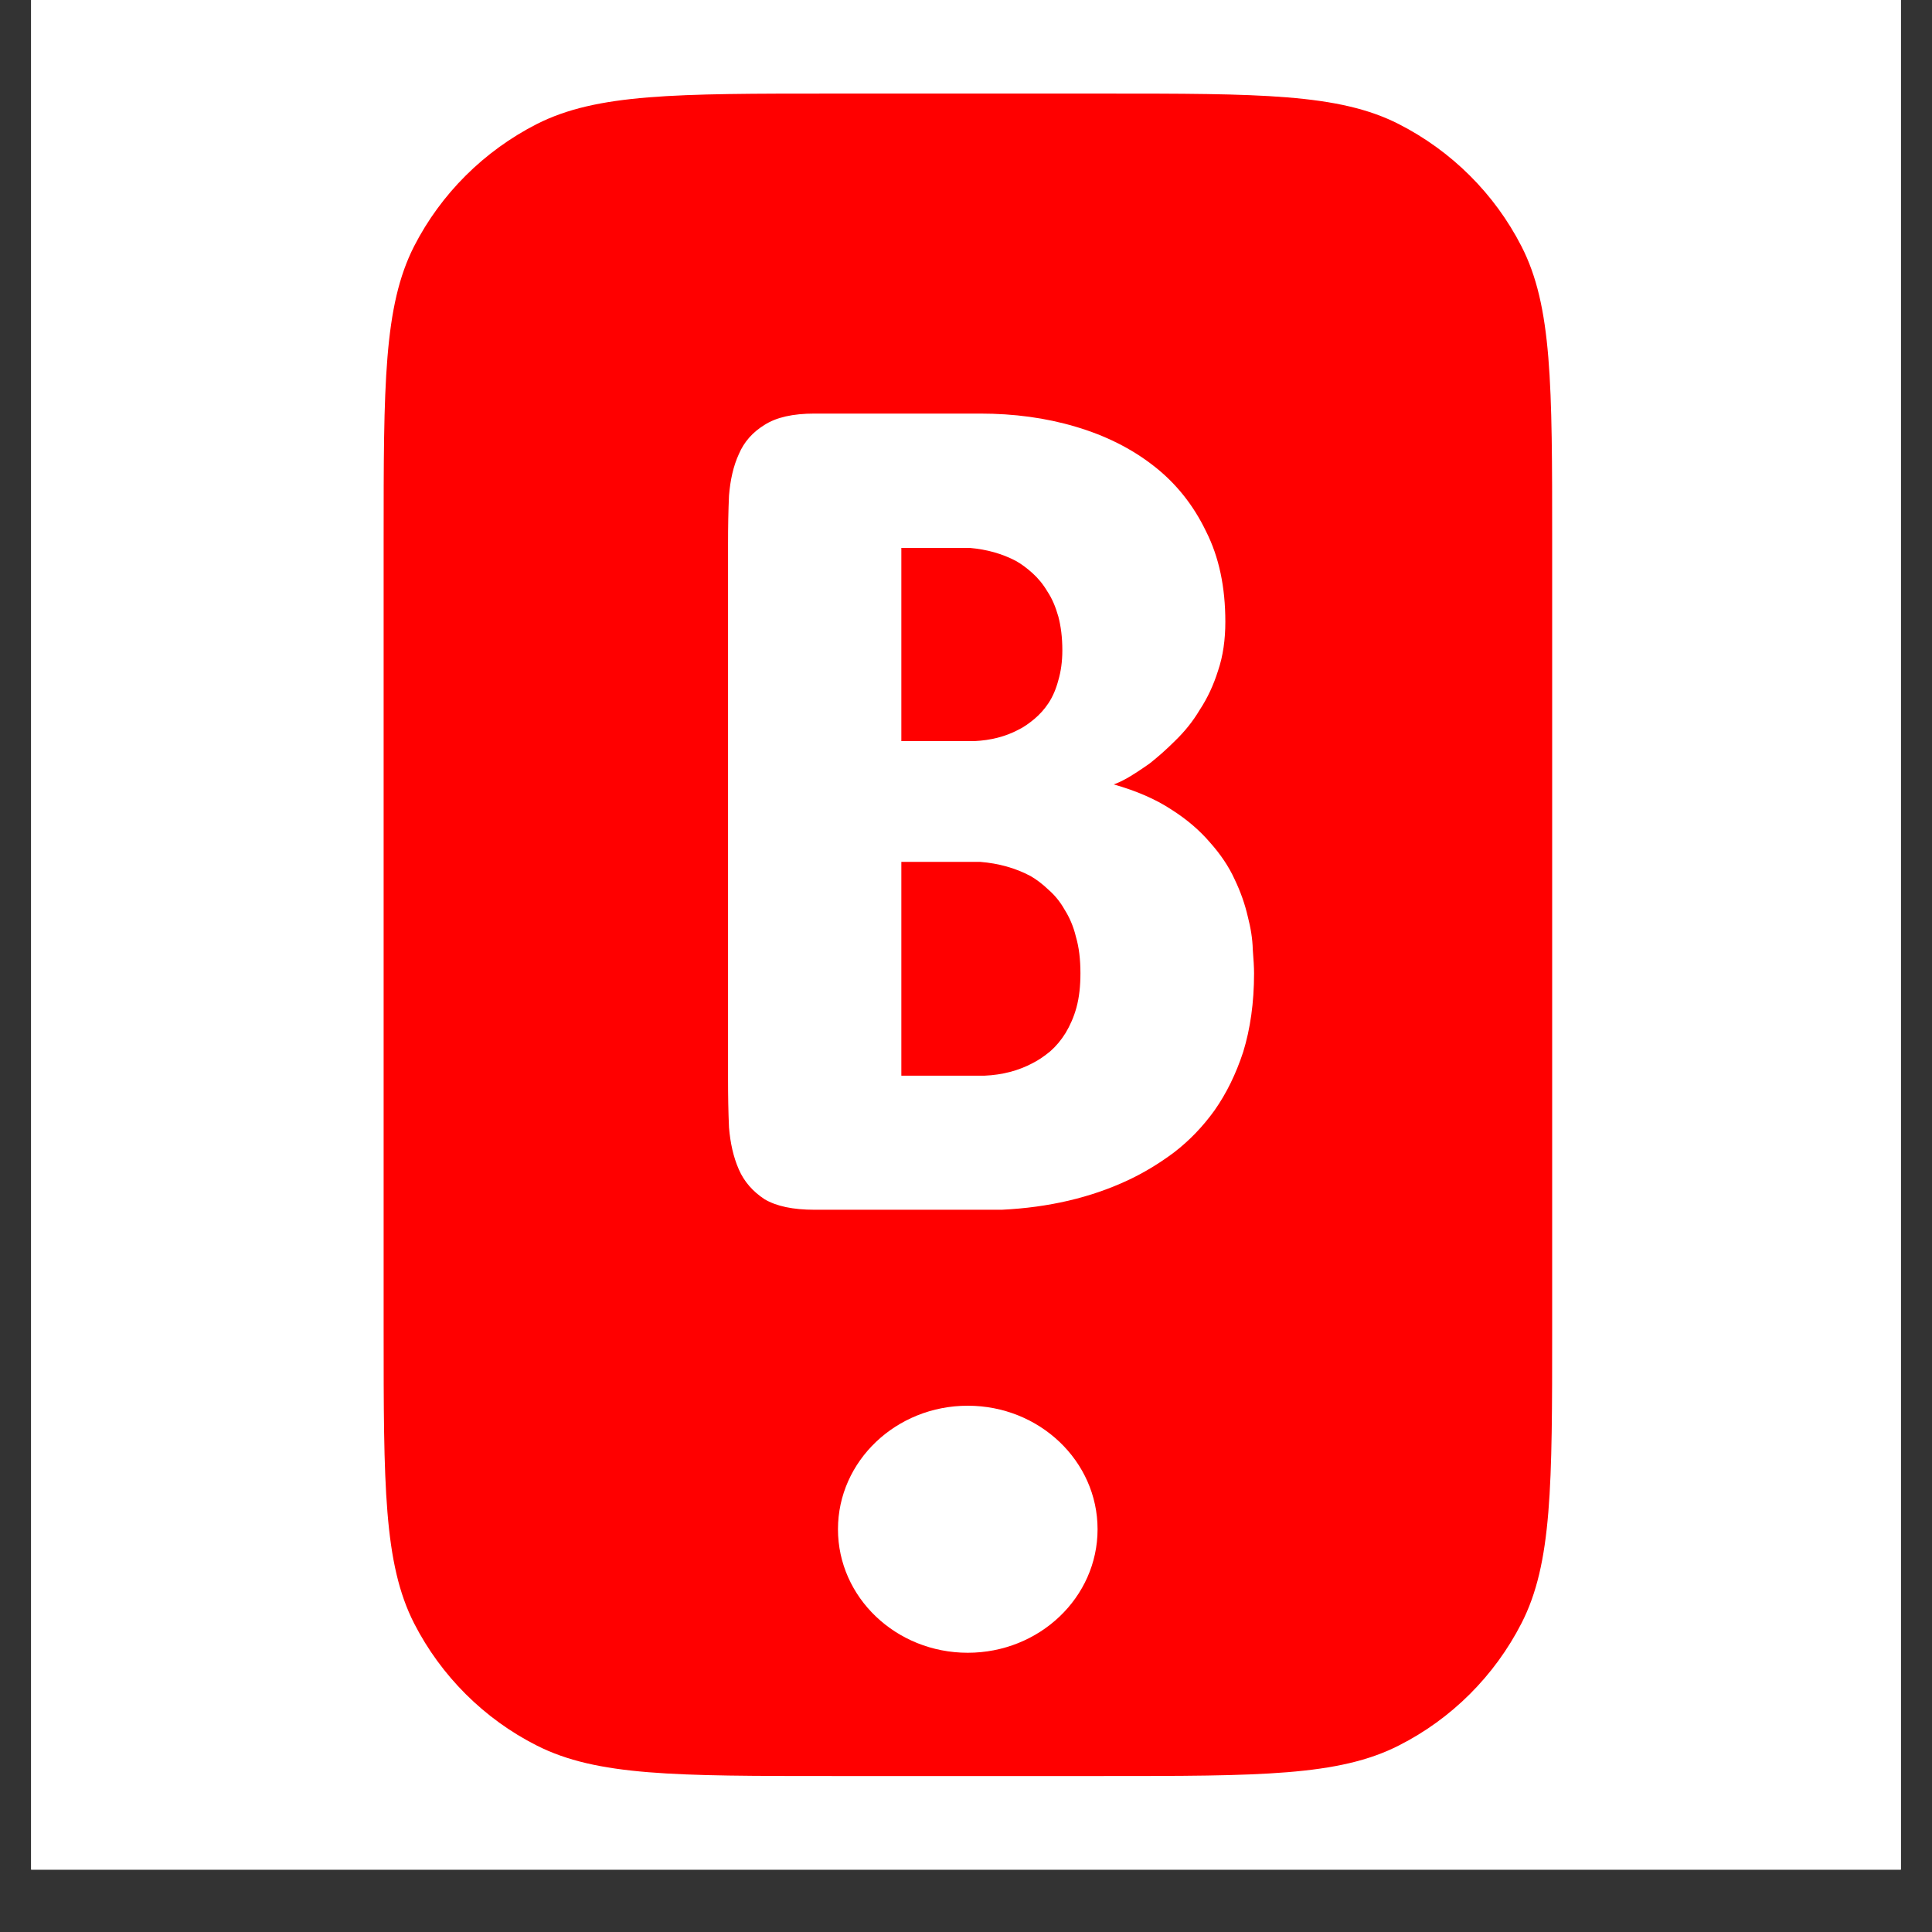
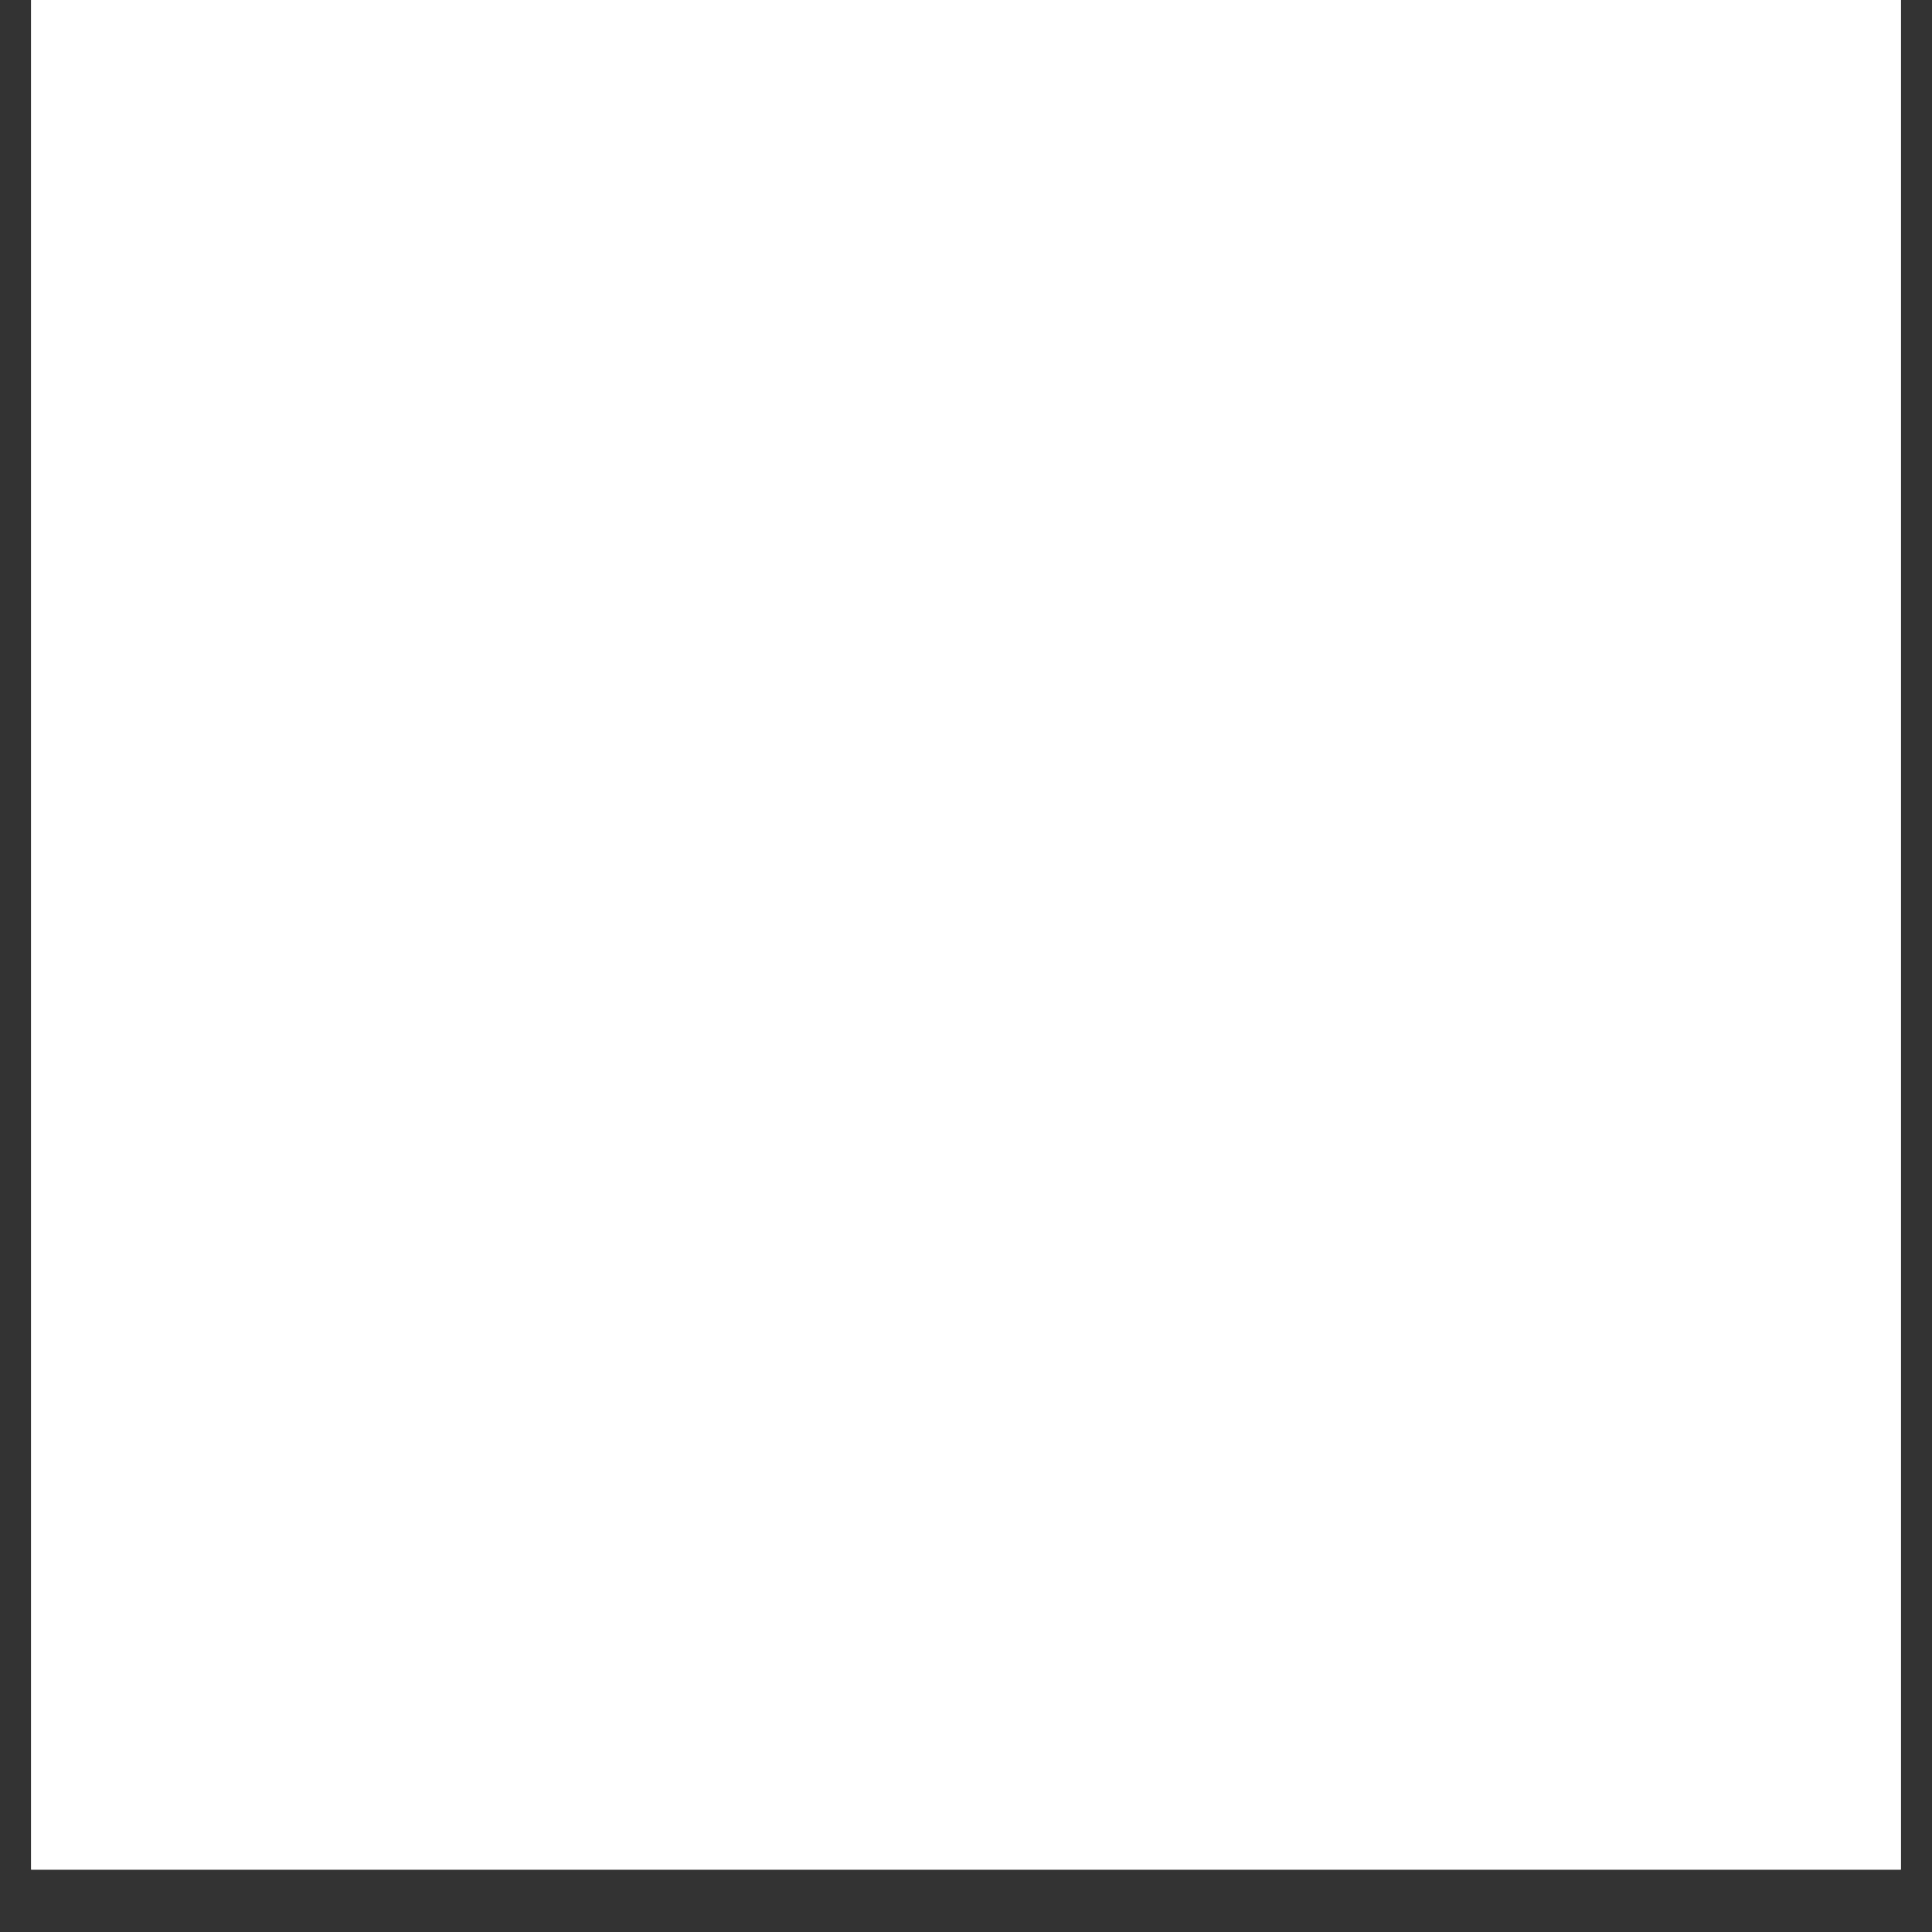
<svg xmlns="http://www.w3.org/2000/svg" width="40" zoomAndPan="magnify" viewBox="0 0 30 30" height="40" preserveAspectRatio="xMidYMid meet" version="1.0">
  <rect x="0" y="0" width="30" height="30" fill="#333333" stroke="none" />
  <defs>
    <clipPath id="1add68429c">
      <path d="M 0.484 0 L 29.516 0 L 29.516 29.031 L 0.484 29.031 Z M 0.484 0 " clip-rule="nonzero" />
    </clipPath>
    <clipPath id="fe7654e116">
-       <path d="M 5.957 1.453 L 24.102 1.453 L 24.102 27.582 L 5.957 27.582 Z M 5.957 1.453 " clip-rule="nonzero" />
-     </clipPath>
+       </clipPath>
  </defs>
  <g clip-path="url(#1add68429c)">
    <path fill="#ffffff" d="M 0.484 0 L 29.516 0 L 29.516 29.031 L 0.484 29.031 Z M 0.484 0 " fill-opacity="1" fill-rule="nonzero" />
    <path fill="#ffffff" d="M 0.484 0 L 29.516 0 L 29.516 29.031 L 0.484 29.031 Z M 0.484 0 " fill-opacity="1" fill-rule="nonzero" />
  </g>
  <g clip-path="url(#fe7654e116)">
-     <path fill="#ff0000" d="M 5.957 8.406 C 5.957 5.973 5.957 4.754 6.43 3.824 C 6.848 3.008 7.516 2.344 8.336 1.926 C 9.27 1.453 10.488 1.453 12.93 1.453 L 17.125 1.453 C 19.566 1.453 20.789 1.453 21.719 1.926 C 22.539 2.344 23.207 3.008 23.625 3.824 C 24.102 4.754 24.102 5.973 24.102 8.406 L 24.102 20.629 C 24.102 23.062 24.102 24.277 23.625 25.207 C 23.207 26.023 22.539 26.691 21.719 27.105 C 20.789 27.578 19.566 27.578 17.125 27.578 L 12.93 27.578 C 10.488 27.578 9.27 27.578 8.336 27.105 C 7.516 26.691 6.848 26.023 6.43 25.207 C 5.957 24.277 5.957 23.062 5.957 20.629 Z M 17.043 23.746 C 17.043 24.805 16.141 25.664 15.027 25.664 C 13.914 25.664 13.012 24.805 13.012 23.746 C 13.012 22.688 13.914 21.828 15.027 21.828 C 16.141 21.828 17.043 22.688 17.043 23.746 Z M 16.699 6.625 C 16.238 6.488 15.746 6.422 15.219 6.422 L 12.648 6.422 C 12.312 6.422 12.055 6.48 11.871 6.598 C 11.688 6.711 11.555 6.859 11.473 7.051 C 11.387 7.238 11.34 7.453 11.32 7.695 C 11.309 7.934 11.305 8.184 11.305 8.438 L 11.305 16.754 C 11.305 17.016 11.309 17.266 11.32 17.508 C 11.34 17.746 11.387 17.965 11.473 18.16 C 11.555 18.348 11.688 18.5 11.871 18.621 C 12.055 18.73 12.312 18.785 12.648 18.785 L 15.555 18.785 C 16.281 18.75 16.934 18.598 17.512 18.328 C 17.754 18.215 17.996 18.07 18.23 17.895 C 18.469 17.711 18.676 17.496 18.859 17.242 C 19.043 16.98 19.191 16.68 19.305 16.332 C 19.414 15.977 19.473 15.57 19.473 15.113 C 19.473 15.02 19.465 14.895 19.453 14.742 C 19.449 14.582 19.422 14.41 19.375 14.23 C 19.332 14.043 19.266 13.852 19.172 13.656 C 19.082 13.457 18.953 13.266 18.789 13.082 C 18.629 12.895 18.43 12.723 18.188 12.57 C 17.945 12.41 17.648 12.281 17.293 12.18 C 17.332 12.168 17.406 12.137 17.504 12.082 C 17.605 12.023 17.719 11.949 17.852 11.855 C 17.98 11.754 18.113 11.637 18.25 11.5 C 18.391 11.363 18.52 11.207 18.629 11.023 C 18.75 10.84 18.844 10.637 18.914 10.414 C 18.992 10.184 19.027 9.93 19.027 9.656 C 19.027 9.117 18.93 8.652 18.727 8.25 C 18.531 7.844 18.262 7.504 17.914 7.234 C 17.57 6.965 17.164 6.762 16.699 6.625 Z M 13.996 16.703 L 13.996 13.383 L 15.219 13.383 C 15.508 13.406 15.77 13.48 16 13.602 C 16.094 13.656 16.188 13.727 16.281 13.816 C 16.375 13.898 16.461 14 16.531 14.125 C 16.605 14.242 16.668 14.383 16.707 14.547 C 16.754 14.707 16.777 14.895 16.777 15.113 C 16.777 15.312 16.758 15.488 16.715 15.645 C 16.676 15.789 16.617 15.922 16.547 16.039 C 16.477 16.152 16.398 16.246 16.309 16.324 C 16.219 16.398 16.129 16.461 16.035 16.508 C 15.816 16.625 15.566 16.691 15.289 16.703 Z M 13.996 11.508 L 13.996 8.508 L 15.059 8.508 C 15.324 8.531 15.562 8.598 15.777 8.711 C 15.867 8.762 15.953 8.828 16.035 8.902 C 16.121 8.98 16.199 9.074 16.266 9.188 C 16.336 9.293 16.391 9.422 16.434 9.574 C 16.473 9.723 16.496 9.895 16.496 10.098 C 16.496 10.273 16.473 10.43 16.434 10.562 C 16.398 10.699 16.348 10.816 16.281 10.918 C 16.219 11.012 16.145 11.094 16.062 11.164 C 15.977 11.234 15.895 11.293 15.812 11.332 C 15.613 11.438 15.383 11.496 15.129 11.508 Z M 13.996 11.508 " fill-opacity="1" fill-rule="evenodd" />
-   </g>
+     </g>
</svg>